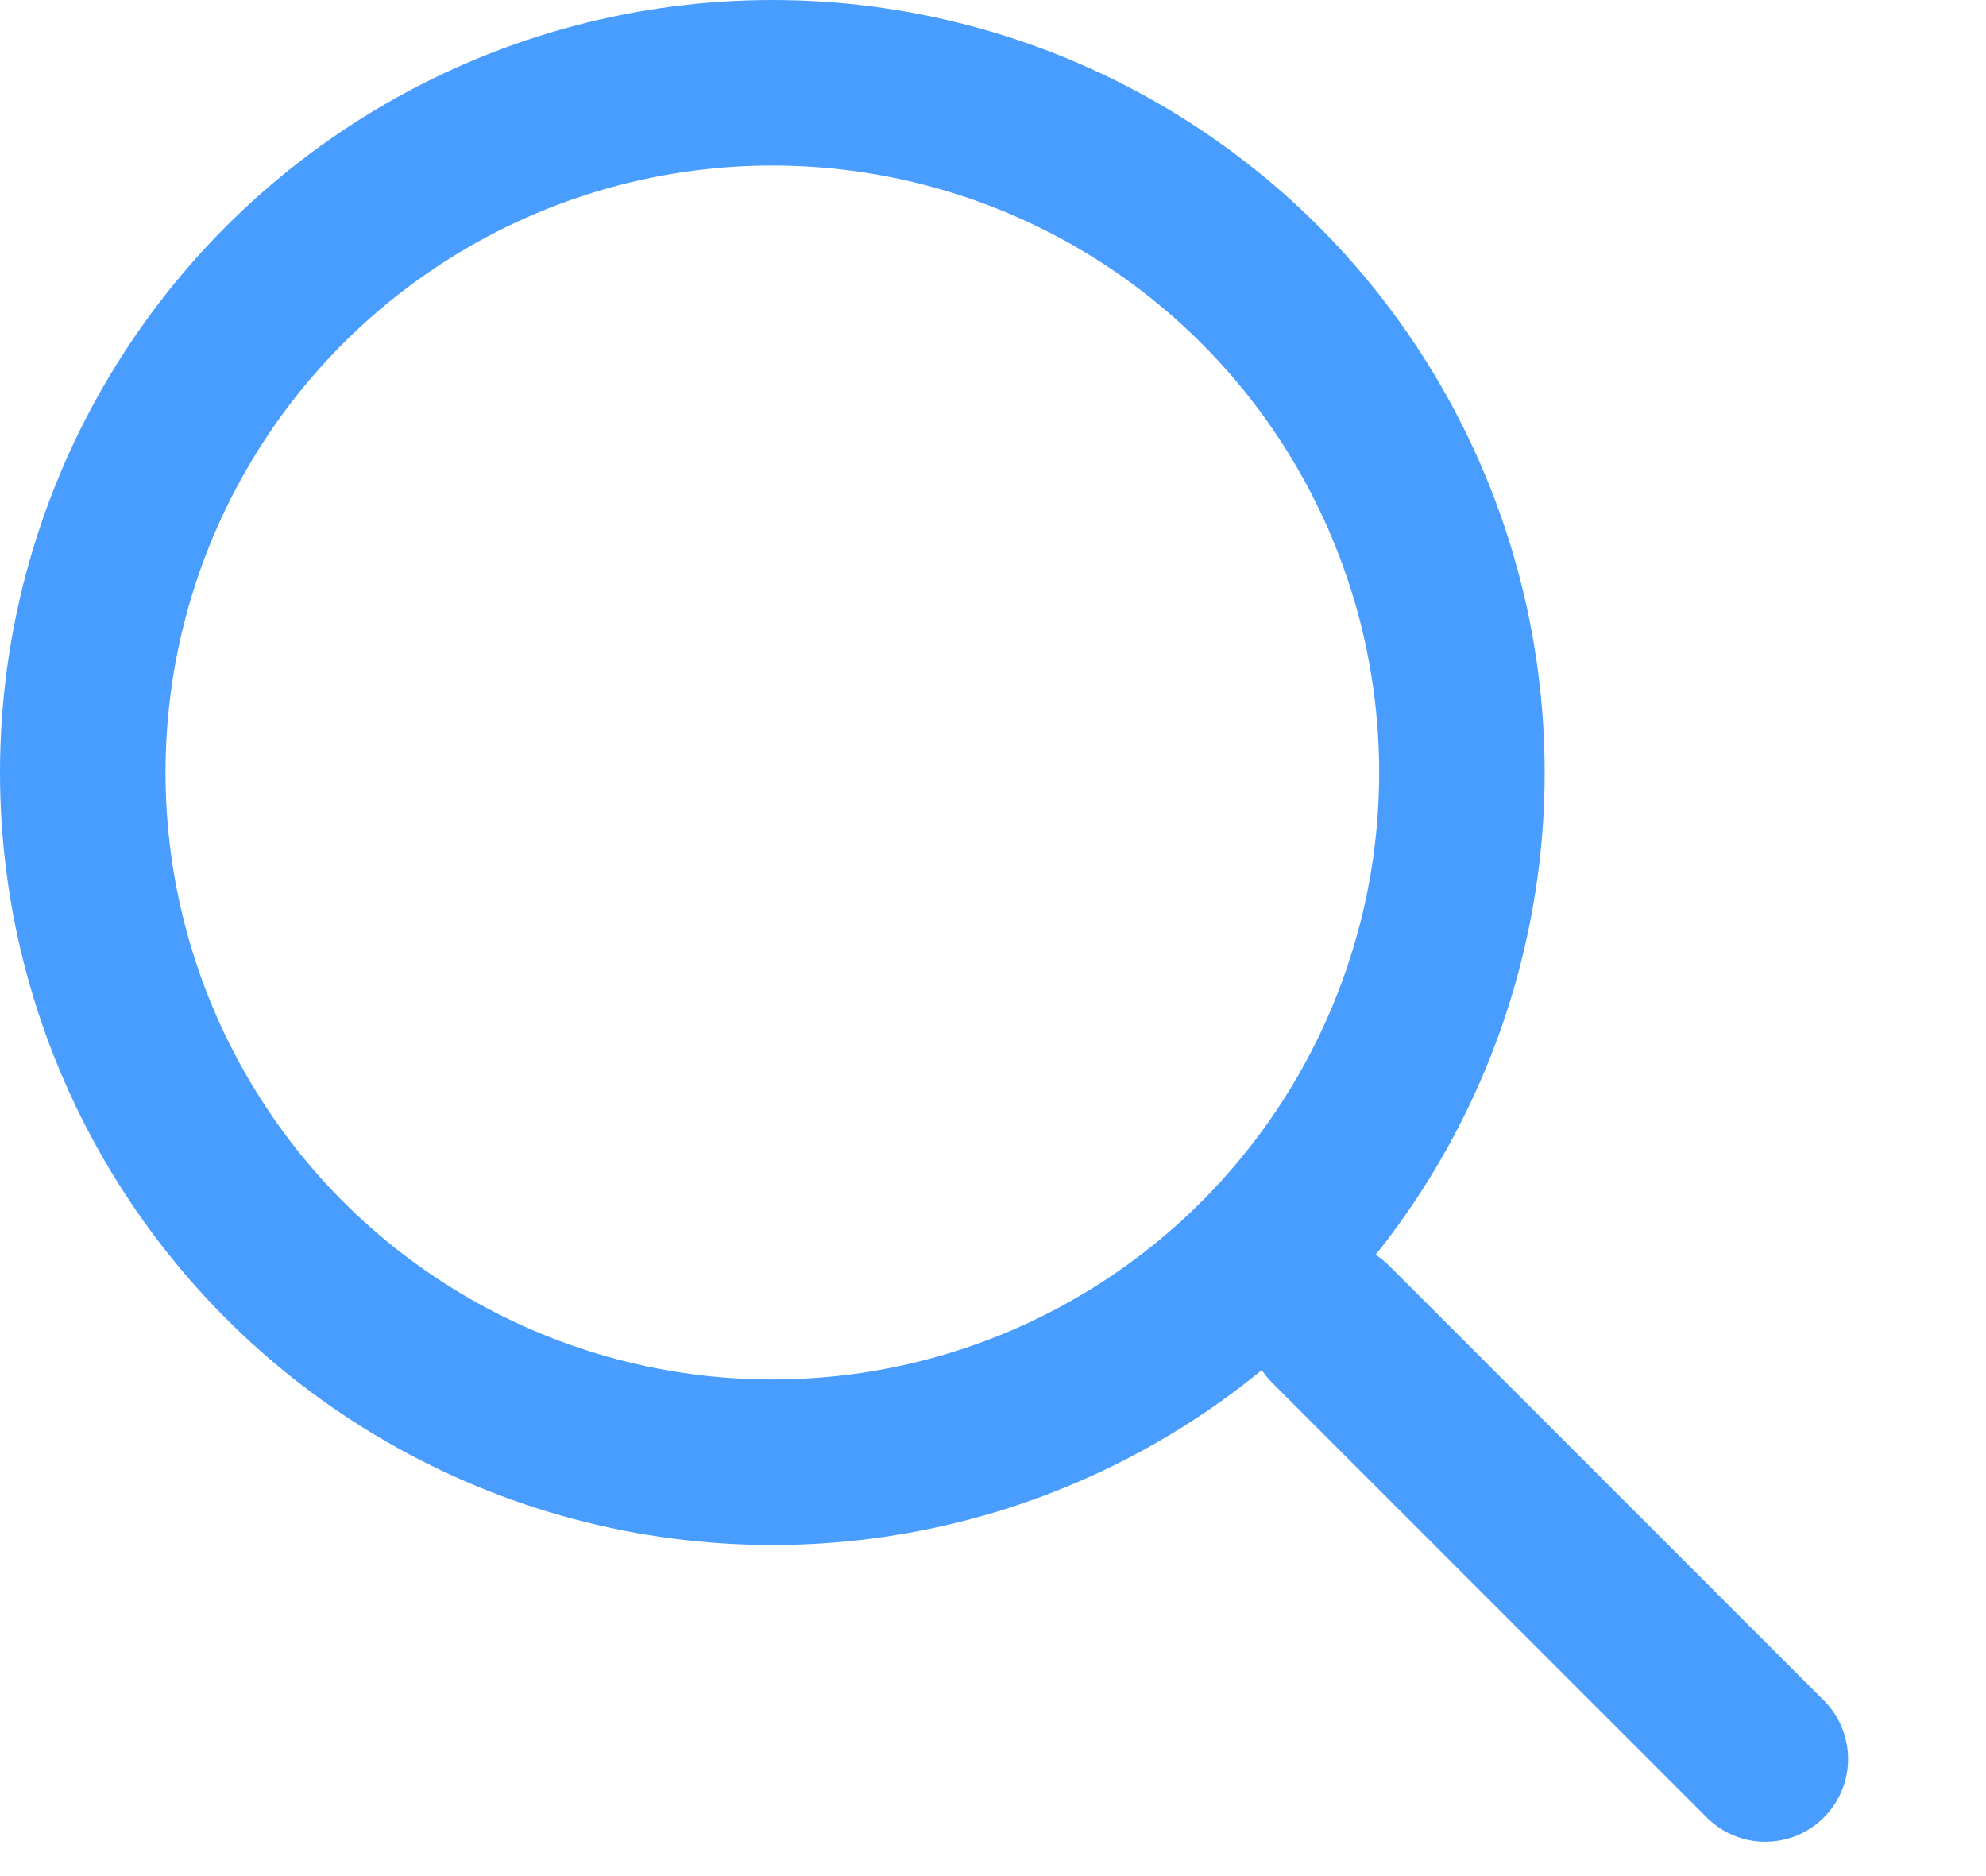
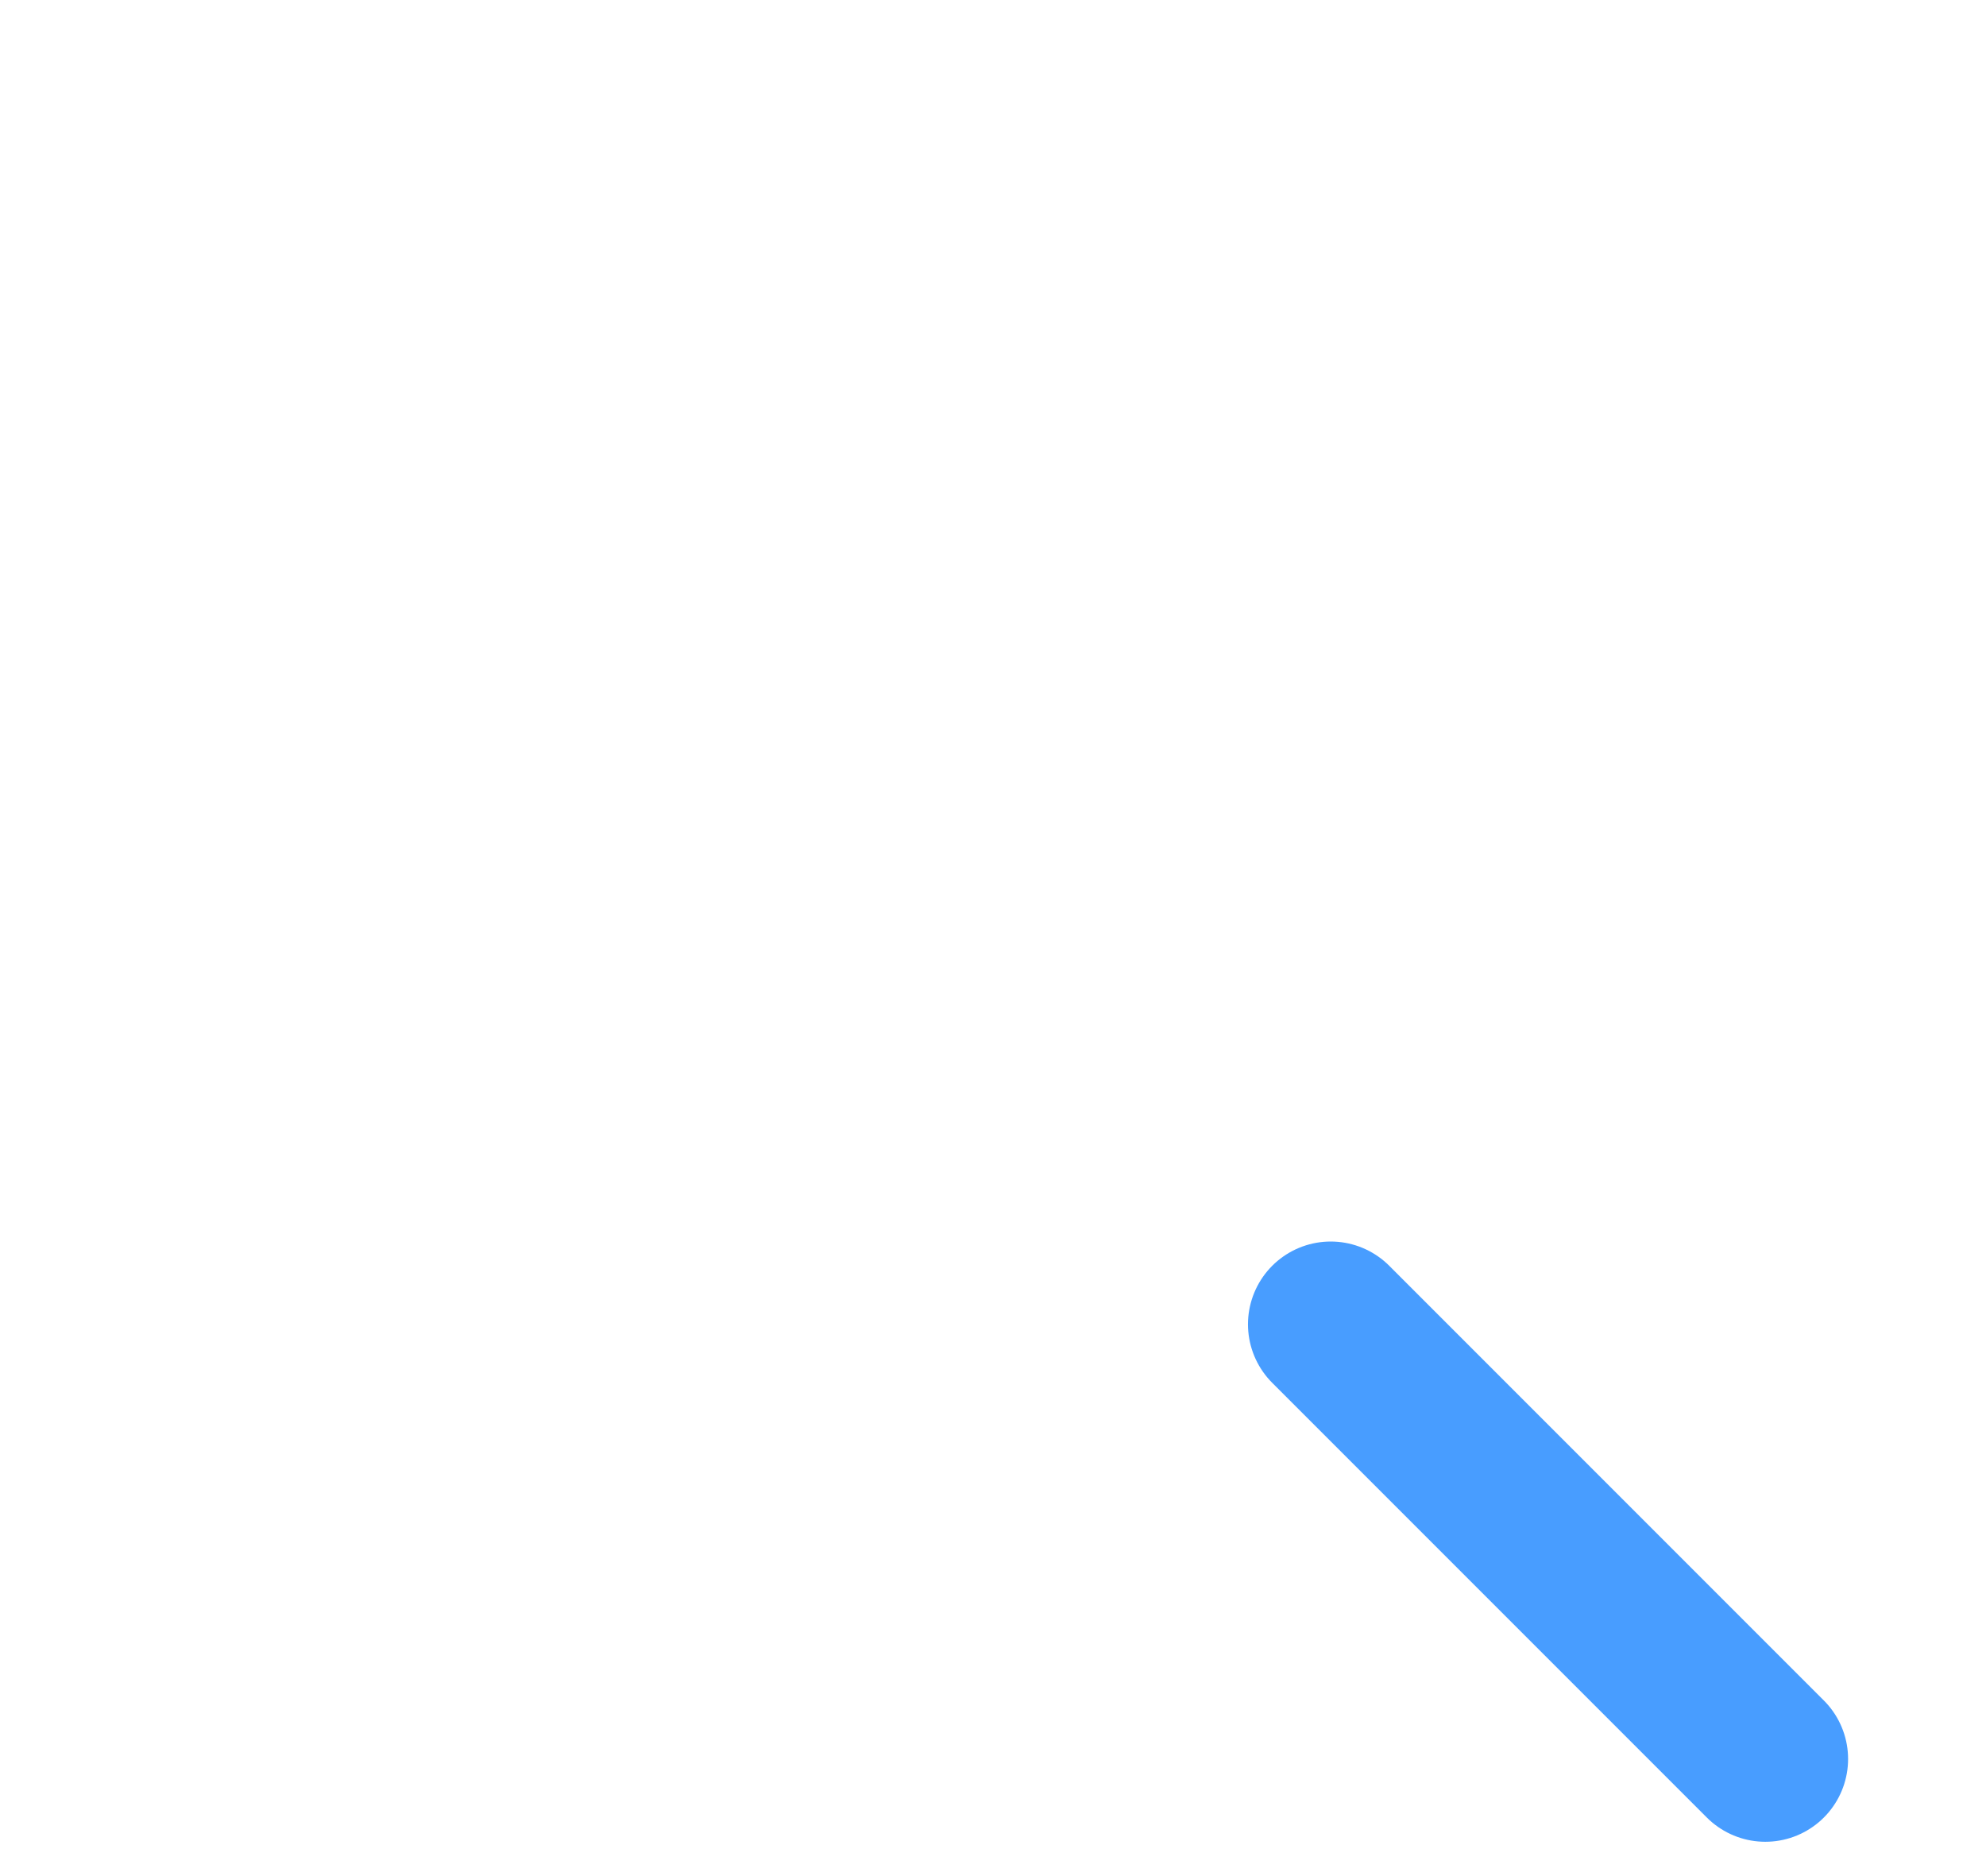
<svg xmlns="http://www.w3.org/2000/svg" width="18" height="17" viewBox="0 0 18 17" fill="none">
-   <circle cx="7" cy="7" r="6.25" stroke="#489DFF" stroke-width="1.5" />
  <line x1="12.061" y1="12" x2="16" y2="15.939" stroke="#489DFF" stroke-width="1.5" stroke-linecap="round" stroke-linejoin="round" />
</svg>